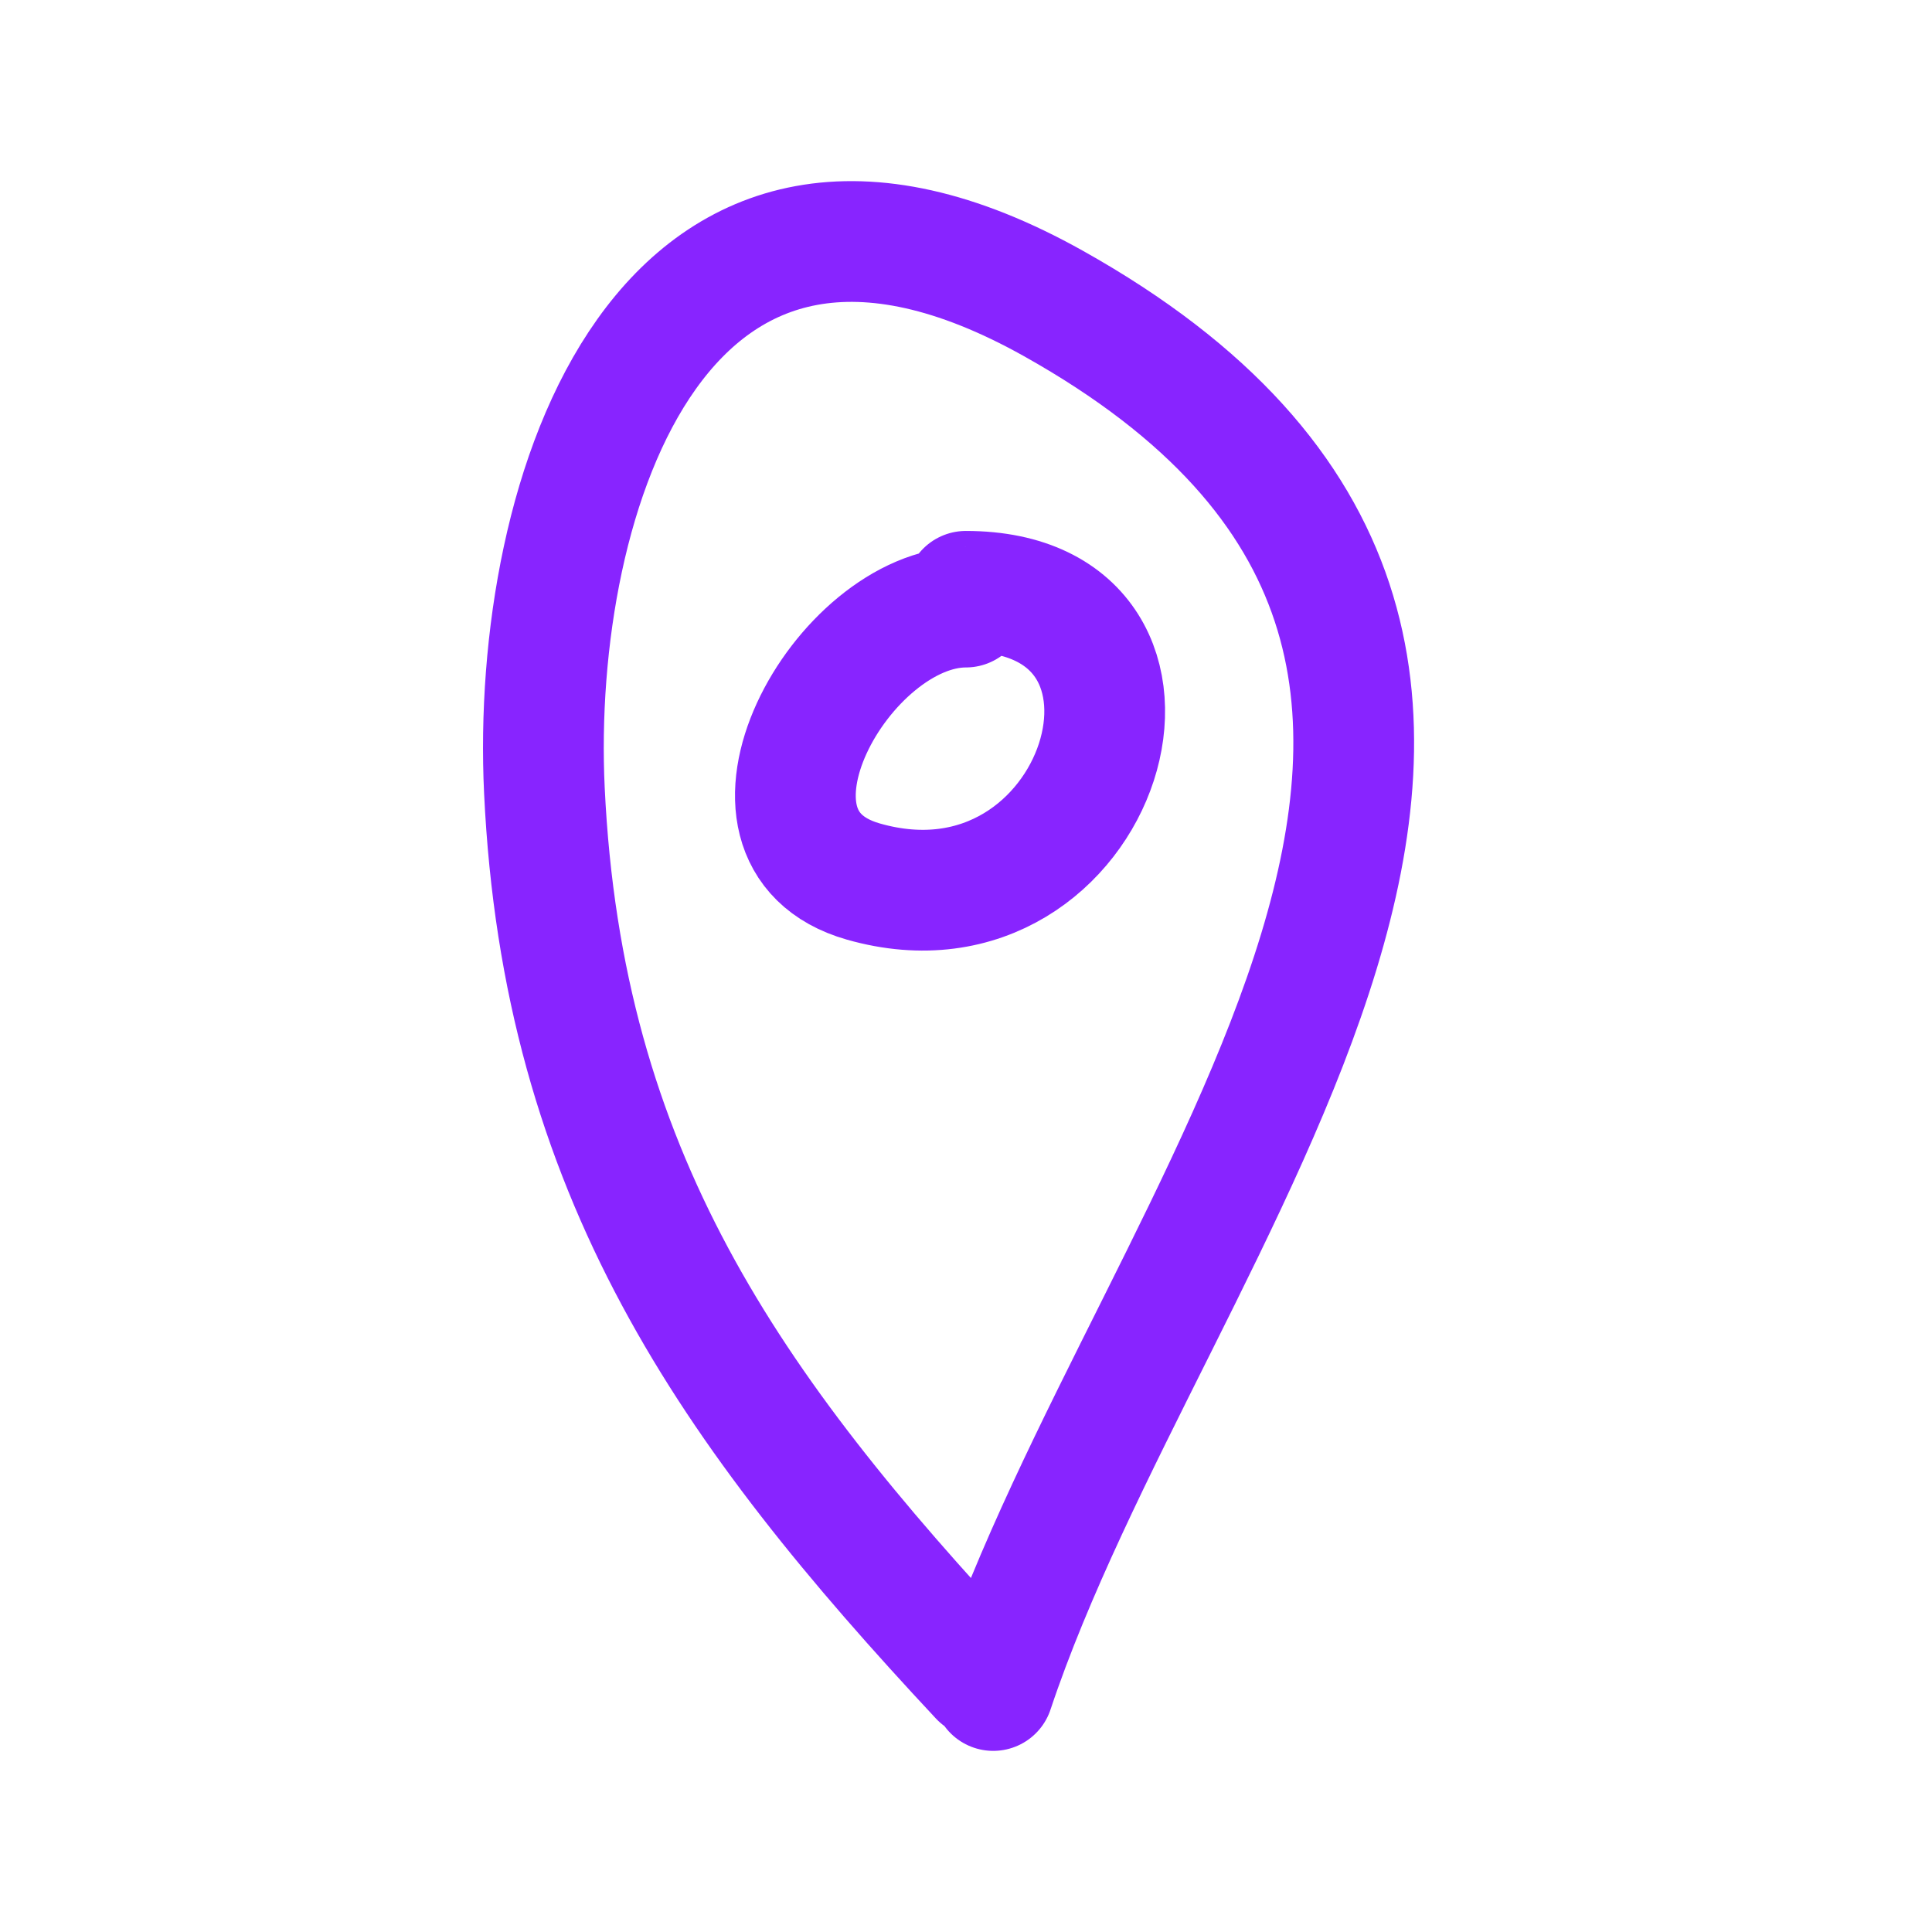
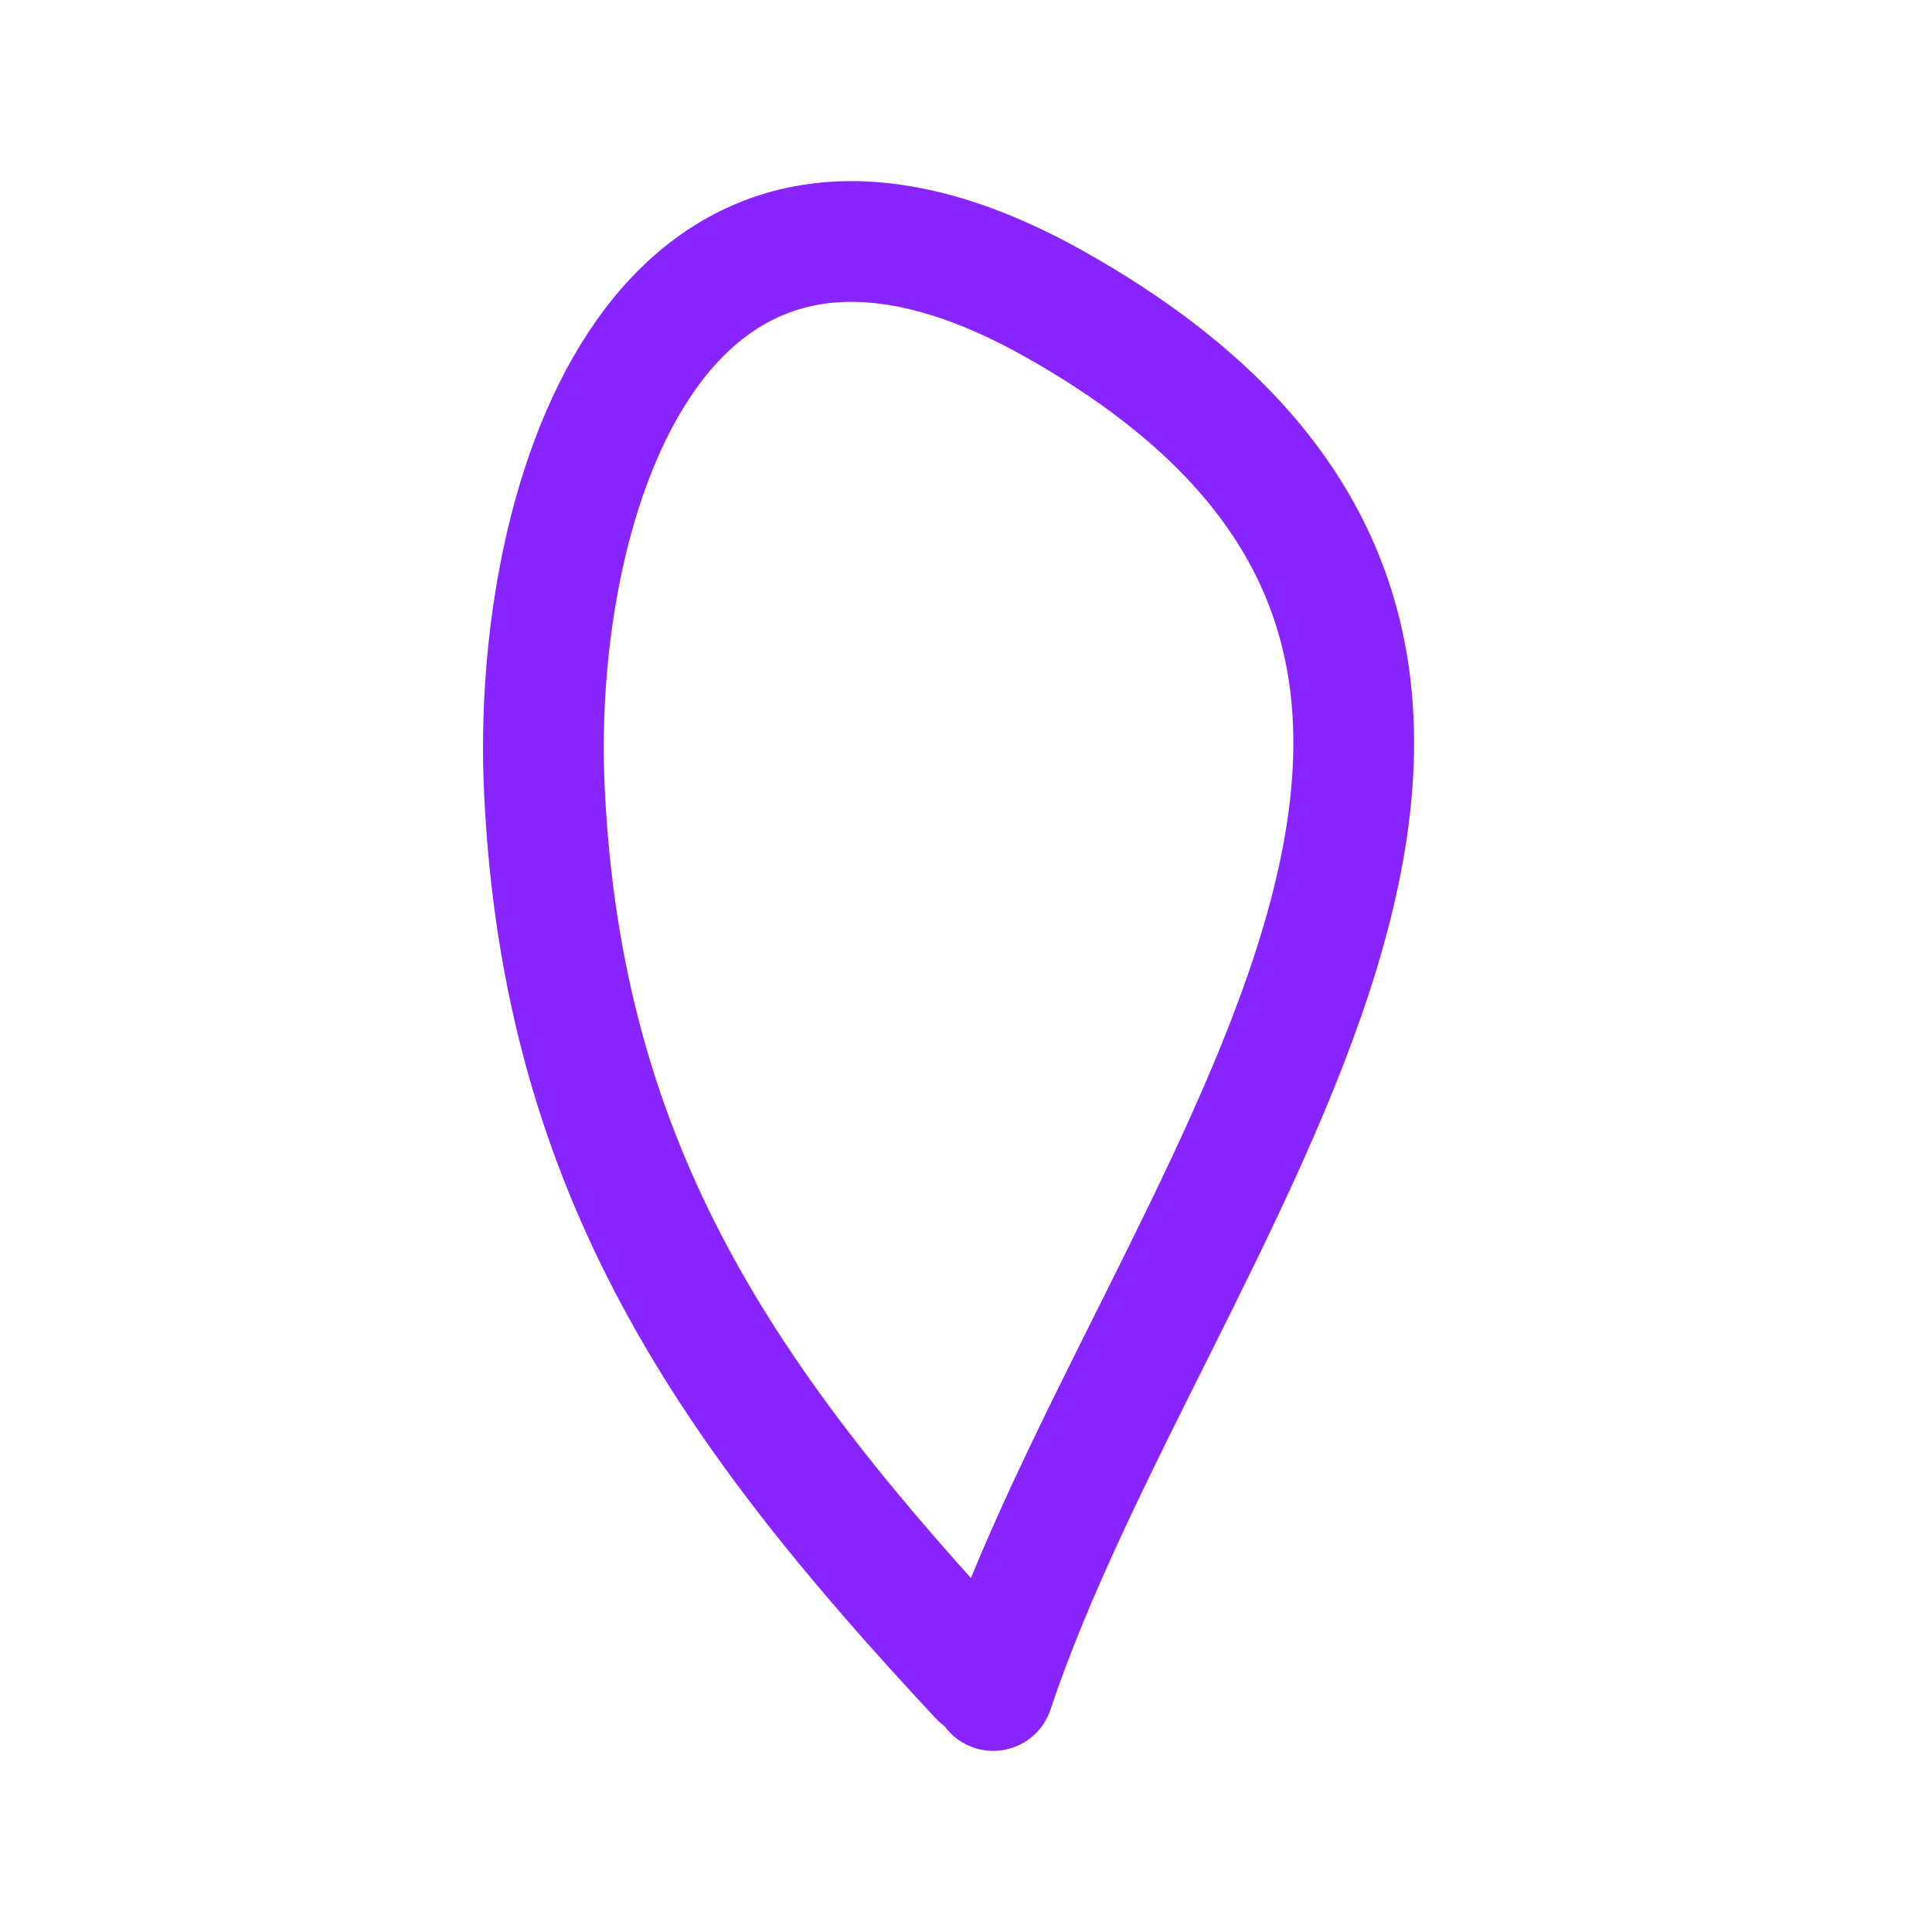
<svg xmlns="http://www.w3.org/2000/svg" width="32" height="32" viewBox="0 0 32 32" fill="none">
  <path d="M16.232 27.781C12.081 23.334 9.318 19.426 9.017 13.094C8.784 8.207 10.954 1.39 17.449 5.027C27.884 10.87 19.065 20.158 16.451 28" stroke="#8824FF" stroke-width="2" stroke-linecap="round" />
-   <path d="M15.998 10.055C13.957 10.055 11.8 13.887 14.299 14.601C18.267 15.734 20.059 9.794 15.998 9.794" stroke="#8824FF" stroke-width="2" stroke-linecap="round" />
</svg>